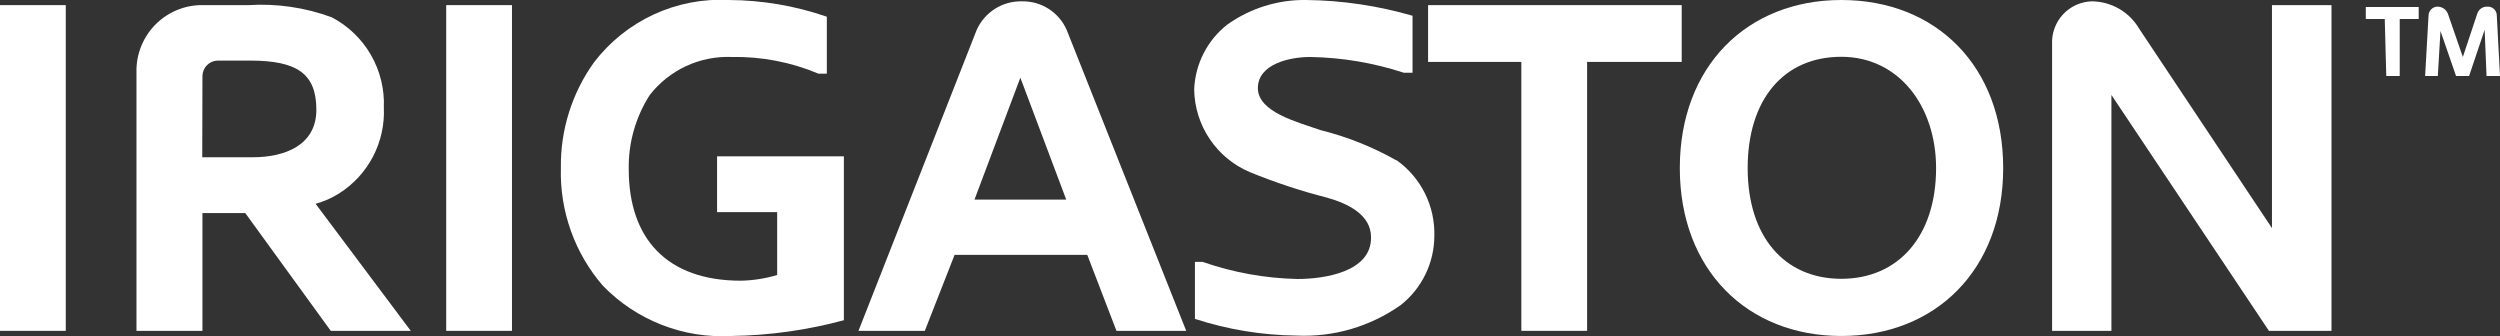
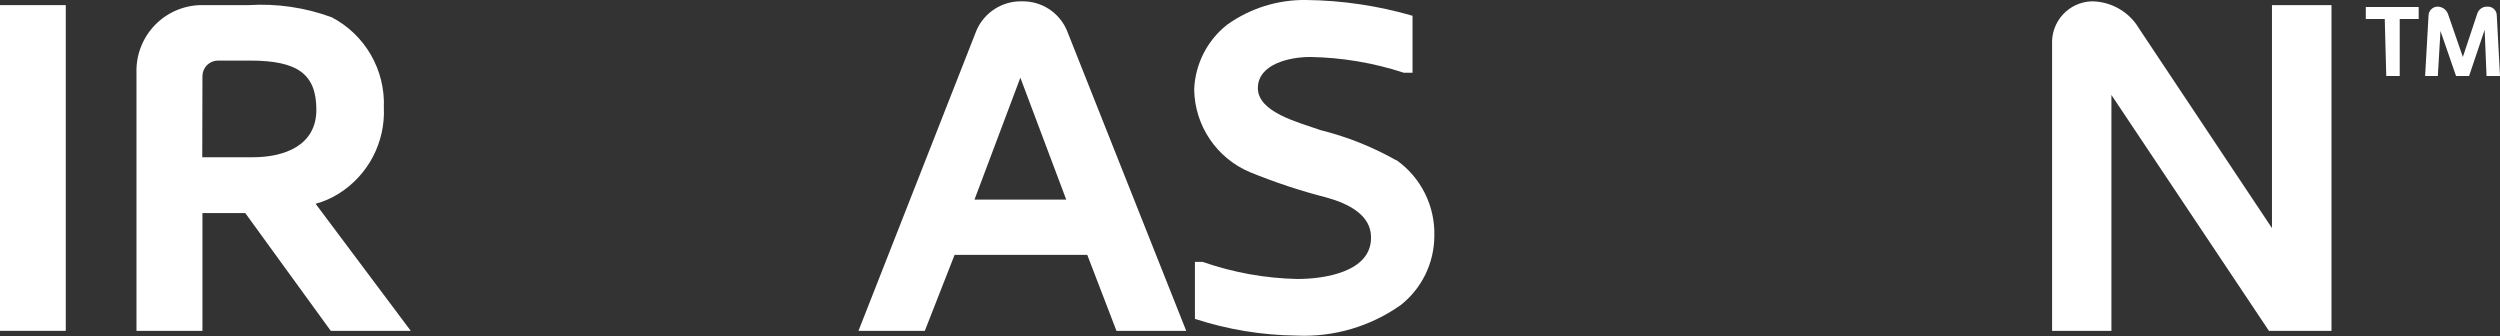
<svg xmlns="http://www.w3.org/2000/svg" width="253" height="34" viewBox="0 0 253 34" fill="none">
  <rect x="0" y="0" width="253" height="34" fill="#333333" stroke="none" />
  <g clip-path="url(#clip0_2007_380)">
    <path d="M6.656 0.519H0V33.481H6.656V0.519Z" fill="white" />
    <path d="M41.569 33.481H33.474L24.822 21.565H20.487V33.481H13.812V6.919C13.877 5.165 14.631 3.508 15.91 2.309C17.189 1.11 18.89 0.467 20.64 0.519H25.129C27.997 0.337 30.872 0.756 33.57 1.749C35.223 2.612 36.597 3.929 37.531 5.545C38.465 7.162 38.921 9.012 38.845 10.878C38.925 12.603 38.546 14.318 37.747 15.848C36.948 17.378 35.758 18.667 34.299 19.585C33.568 20.046 32.773 20.396 31.939 20.623L41.569 33.481ZM20.468 15.914H25.59C28.755 15.914 32.016 14.742 32.016 11.109C32.016 7.476 30.098 6.131 25.302 6.131H22.022C21.614 6.141 21.227 6.309 20.941 6.599C20.655 6.889 20.492 7.28 20.487 7.688L20.468 15.914Z" fill="white" />
-     <path d="M51.812 0.519H45.156V33.481H51.812V0.519Z" fill="white" />
-     <path d="M78.649 27.83V21.468H72.568V15.818H85.401V32.405C81.697 33.408 77.882 33.944 74.045 34C71.638 34.138 69.23 33.756 66.983 32.88C64.735 32.005 62.702 30.656 61.02 28.926C58.162 25.628 56.643 21.376 56.761 17.009C56.703 13.172 57.88 9.418 60.118 6.304C61.708 4.225 63.779 2.565 66.151 1.467C68.524 0.369 71.128 -0.135 73.738 -9.65558e-05C77.12 0.016 80.477 0.587 83.675 1.691V7.457H82.831C80.052 6.286 77.059 5.71 74.045 5.766C72.459 5.702 70.88 6.018 69.439 6.686C67.998 7.355 66.736 8.357 65.758 9.61C64.319 11.854 63.577 14.477 63.629 17.144C63.629 24.121 67.465 28.407 74.985 28.407C76.227 28.38 77.459 28.186 78.649 27.83Z" fill="white" />
    <path d="M98.829 3.056C99.219 2.169 99.863 1.419 100.679 0.899C101.495 0.379 102.447 0.113 103.414 0.135C104.376 0.113 105.322 0.379 106.132 0.9C106.942 1.42 107.578 2.171 107.96 3.056L120.045 33.481H112.986L110.032 25.793H96.604L93.592 33.481H86.878L98.829 3.056ZM98.618 20.2H107.902L103.26 7.861L98.618 20.2Z" fill="white" />
    <path d="M141.319 16.202C142.541 17.067 143.532 18.222 144.201 19.563C144.87 20.905 145.198 22.391 145.155 23.89C145.149 25.234 144.841 26.559 144.253 27.767C143.665 28.975 142.813 30.035 141.76 30.867C138.678 33.048 134.959 34.137 131.19 33.961C127.704 33.92 124.243 33.35 120.927 32.27V26.504H121.714C124.801 27.581 128.037 28.165 131.305 28.234C133.972 28.234 138.806 27.542 138.748 24.006C138.748 21.738 136.427 20.604 134.317 20.008C131.645 19.326 129.023 18.459 126.471 17.413C124.826 16.716 123.418 15.554 122.421 14.07C121.423 12.585 120.877 10.842 120.851 9.052C120.9 7.783 121.224 6.539 121.8 5.407C122.376 4.276 123.191 3.283 124.188 2.498C126.521 0.832 129.324 -0.043 132.188 -0C135.83 0.042 139.45 0.578 142.949 1.595V7.361H142.067C139.005 6.358 135.811 5.82 132.59 5.766C130.519 5.766 127.296 6.477 127.296 8.918C127.296 11.359 131.344 12.358 133.626 13.165C136.31 13.831 138.892 14.859 141.299 16.221" fill="white" />
-     <path d="M144.522 6.266V0.519H170.188V6.266H160.616V33.481H153.96V6.266H144.522Z" fill="white" />
-     <path d="M186.34 0C195.932 0 202.722 6.689 202.722 17.01C202.722 27.331 195.855 34 186.34 34C176.826 34 169.997 27.311 169.997 17.01C169.997 6.708 176.807 0 186.34 0ZM186.34 28.215C192.095 28.215 195.932 23.929 195.932 17.01C195.932 10.782 192.191 5.747 186.34 5.747C180.49 5.747 176.864 10.09 176.864 17.01C176.864 23.929 180.566 28.215 186.34 28.215Z" fill="white" />
    <path d="M216.495 2.921L229.923 23.083V0.519H235.947V33.481H229.616L213.676 9.61V33.481H207.671V4.478C207.646 3.93 207.729 3.382 207.916 2.866C208.103 2.35 208.39 1.876 208.761 1.472C209.133 1.068 209.58 0.742 210.078 0.512C210.575 0.283 211.114 0.154 211.661 0.135C212.639 0.137 213.6 0.396 214.448 0.885C215.296 1.374 216.001 2.076 216.495 2.921Z" fill="white" />
    <path d="M241.337 1.922H239.419V0.711H244.771V1.922H242.852V7.688H241.49L241.337 1.922ZM249.873 7.688L251.446 3.017L251.638 7.688H253L252.674 1.557C252.672 1.431 252.644 1.307 252.592 1.193C252.539 1.079 252.464 0.977 252.37 0.894C252.276 0.811 252.166 0.748 252.046 0.71C251.927 0.672 251.801 0.659 251.676 0.673C251.459 0.671 251.246 0.739 251.07 0.867C250.894 0.995 250.764 1.176 250.698 1.384L249.24 5.766L247.725 1.384C247.639 1.17 247.49 0.987 247.298 0.86C247.107 0.733 246.881 0.668 246.651 0.673C246.42 0.682 246.201 0.778 246.037 0.942C245.874 1.106 245.778 1.325 245.768 1.557L245.423 7.688H246.708L246.977 3.133L248.55 7.688H249.873Z" fill="white" />
  </g>
  <defs>
    <clipPath id="clip0_2007_380">
      <rect width="253" height="34" fill="white" />
    </clipPath>
  </defs>
</svg>